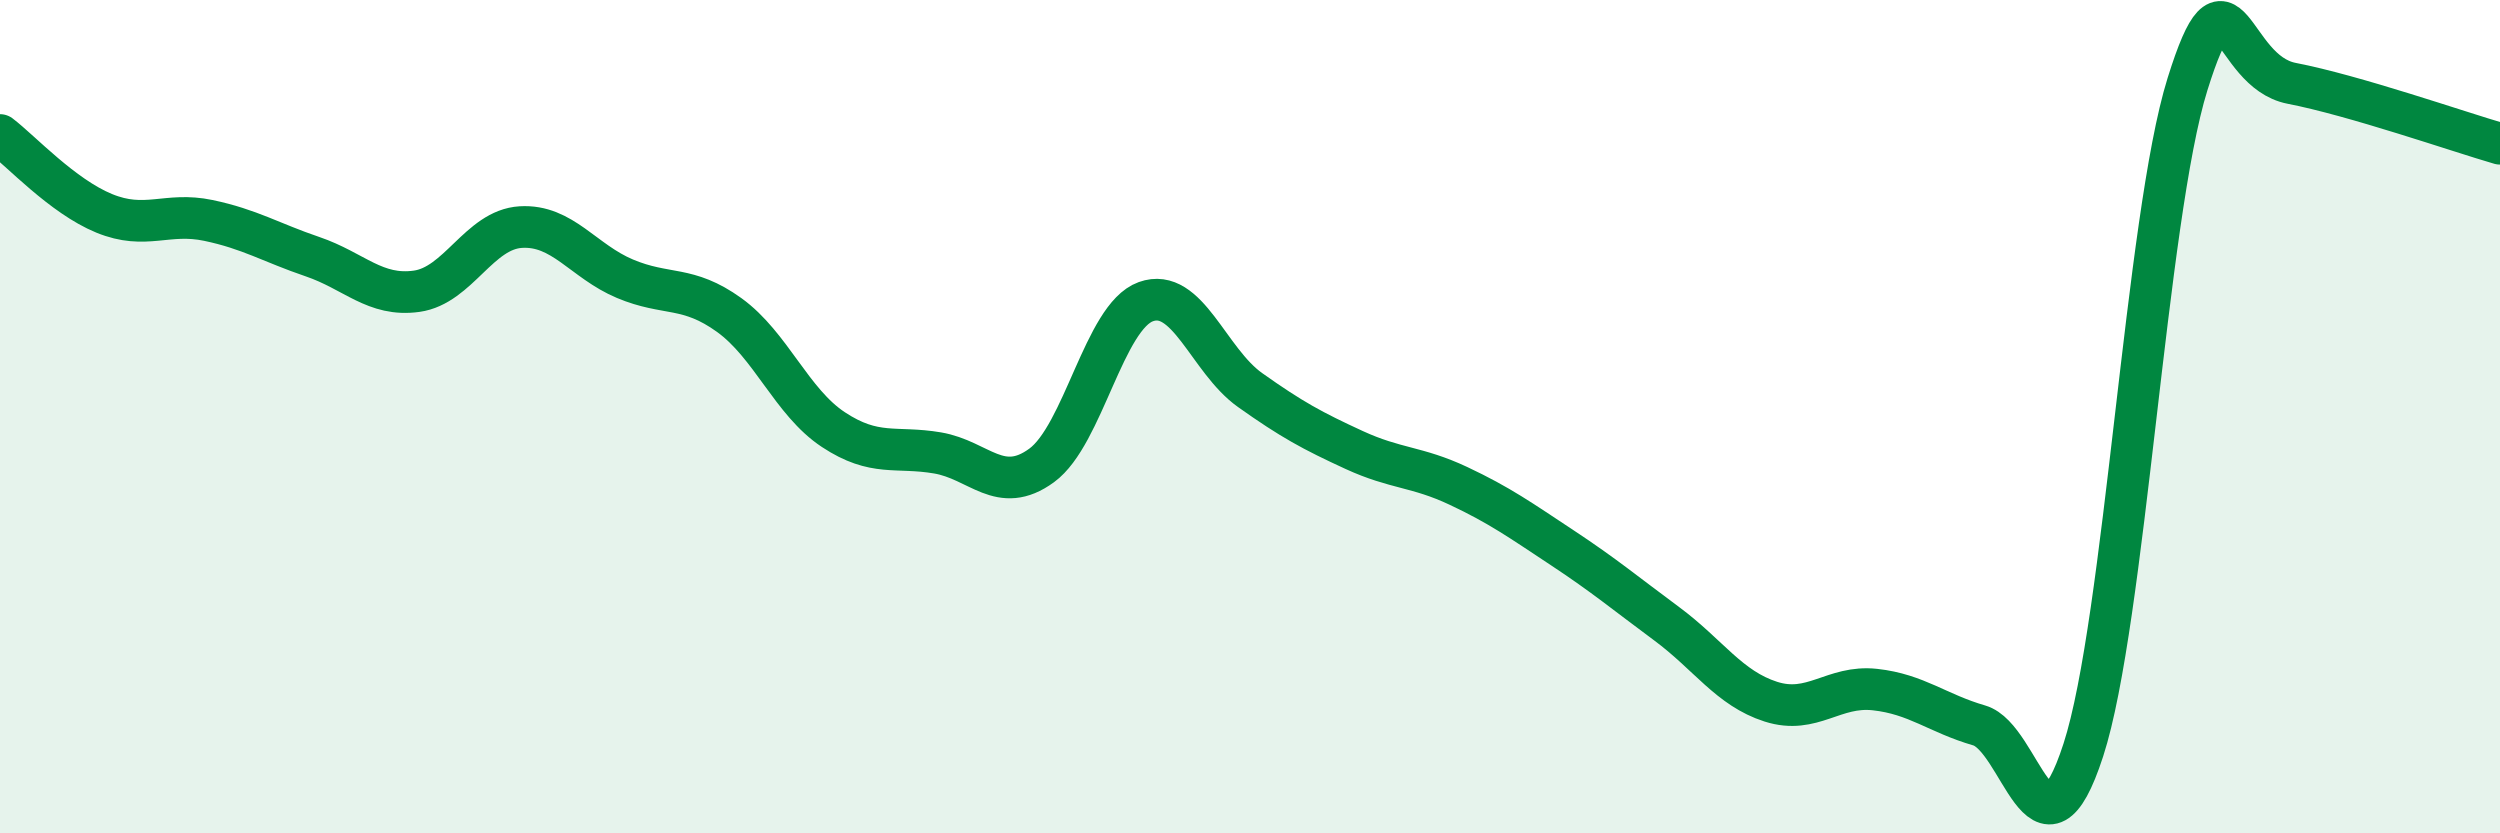
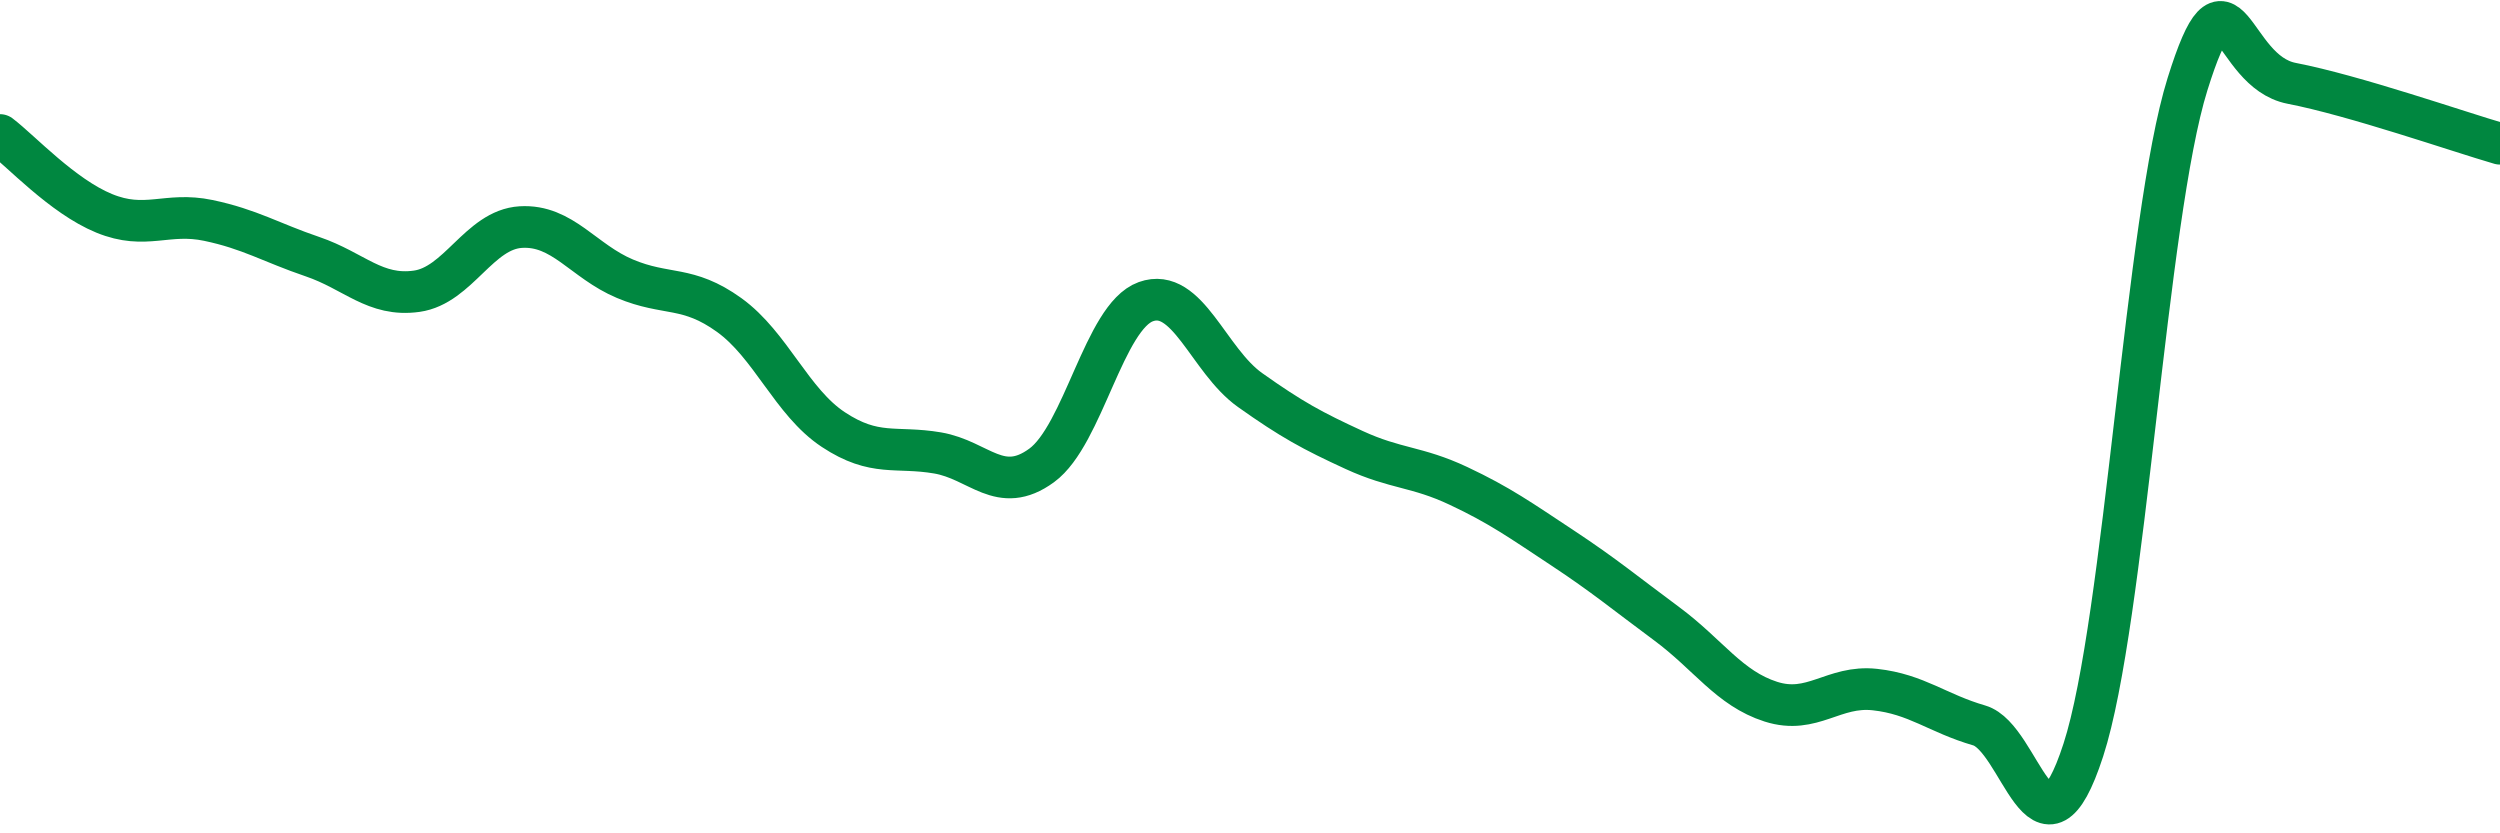
<svg xmlns="http://www.w3.org/2000/svg" width="60" height="20" viewBox="0 0 60 20">
-   <path d="M 0,3.24 C 0.5,3.62 1.5,4.71 2.5,5.12 C 3.5,5.53 4,5.08 5,5.29 C 6,5.5 6.5,5.82 7.5,6.16 C 8.5,6.5 9,7.13 10,6.99 C 11,6.85 11.5,5.51 12.5,5.45 C 13.5,5.39 14,6.27 15,6.69 C 16,7.11 16.5,6.84 17.5,7.56 C 18.5,8.28 19,9.65 20,10.31 C 21,10.97 21.5,10.7 22.5,10.87 C 23.5,11.04 24,11.9 25,11.17 C 26,10.44 26.5,7.6 27.5,7.24 C 28.5,6.88 29,8.65 30,9.36 C 31,10.07 31.5,10.34 32.5,10.8 C 33.5,11.26 34,11.19 35,11.66 C 36,12.13 36.5,12.49 37.5,13.15 C 38.5,13.81 39,14.23 40,14.97 C 41,15.71 41.5,16.52 42.5,16.84 C 43.5,17.16 44,16.44 45,16.55 C 46,16.66 46.5,17.12 47.5,17.41 C 48.5,17.7 49,21.08 50,18 C 51,14.92 51.5,5.22 52.5,2.02 C 53.5,-1.18 53.5,1.71 55,2 C 56.5,2.29 59,3.16 60,3.45L60 20L0 20Z" fill="#008740" opacity="0.1" stroke-linecap="round" stroke-linejoin="round" />
  <path d="M 0,3.24 C 0.5,3.62 1.5,4.71 2.5,5.12 C 3.5,5.53 4,5.08 5,5.29 C 6,5.5 6.5,5.82 7.5,6.16 C 8.5,6.5 9,7.13 10,6.99 C 11,6.85 11.5,5.51 12.5,5.45 C 13.5,5.39 14,6.27 15,6.69 C 16,7.11 16.5,6.84 17.5,7.56 C 18.5,8.28 19,9.65 20,10.31 C 21,10.97 21.5,10.7 22.5,10.87 C 23.5,11.04 24,11.9 25,11.17 C 26,10.44 26.5,7.6 27.5,7.24 C 28.5,6.88 29,8.65 30,9.36 C 31,10.07 31.5,10.34 32.5,10.8 C 33.5,11.26 34,11.19 35,11.66 C 36,12.13 36.5,12.49 37.5,13.15 C 38.5,13.81 39,14.23 40,14.97 C 41,15.71 41.5,16.52 42.5,16.84 C 43.5,17.16 44,16.44 45,16.55 C 46,16.66 46.5,17.12 47.5,17.41 C 48.5,17.7 49,21.08 50,18 C 51,14.92 51.5,5.22 52.5,2.02 C 53.5,-1.18 53.5,1.71 55,2 C 56.5,2.29 59,3.16 60,3.45" stroke="#008740" stroke-width="1" fill="none" stroke-linecap="round" stroke-linejoin="round" />
</svg>